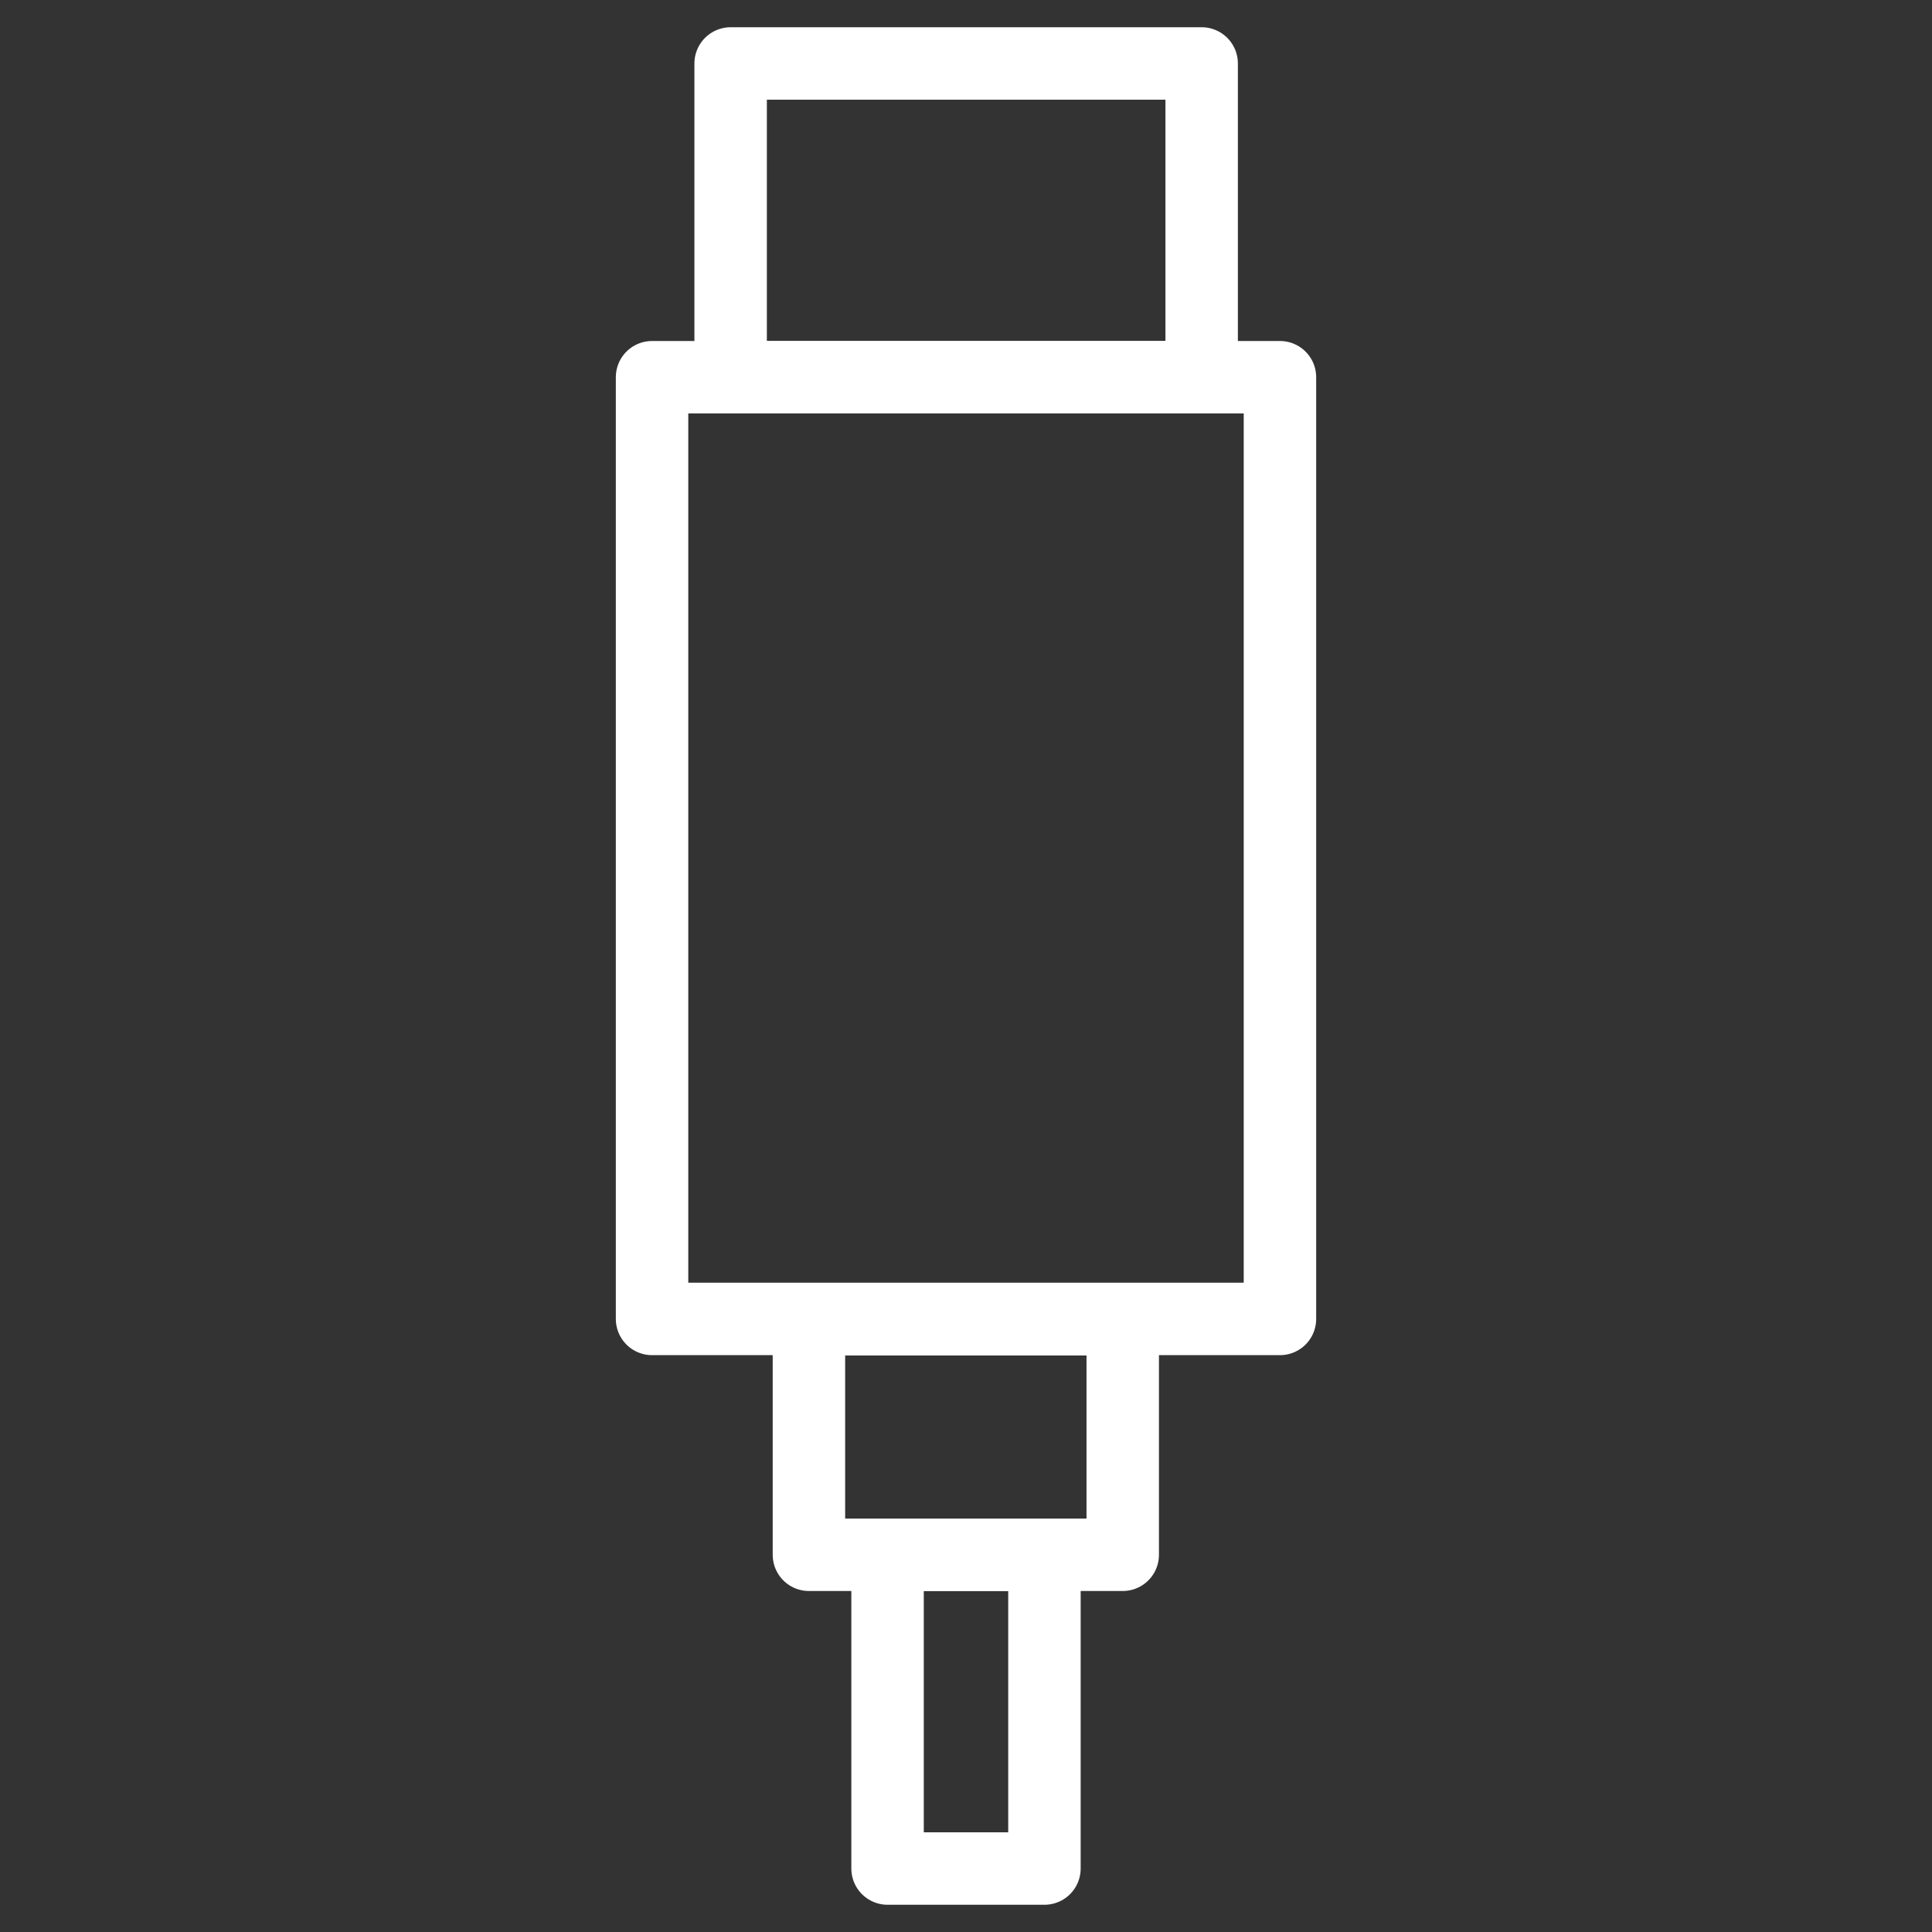
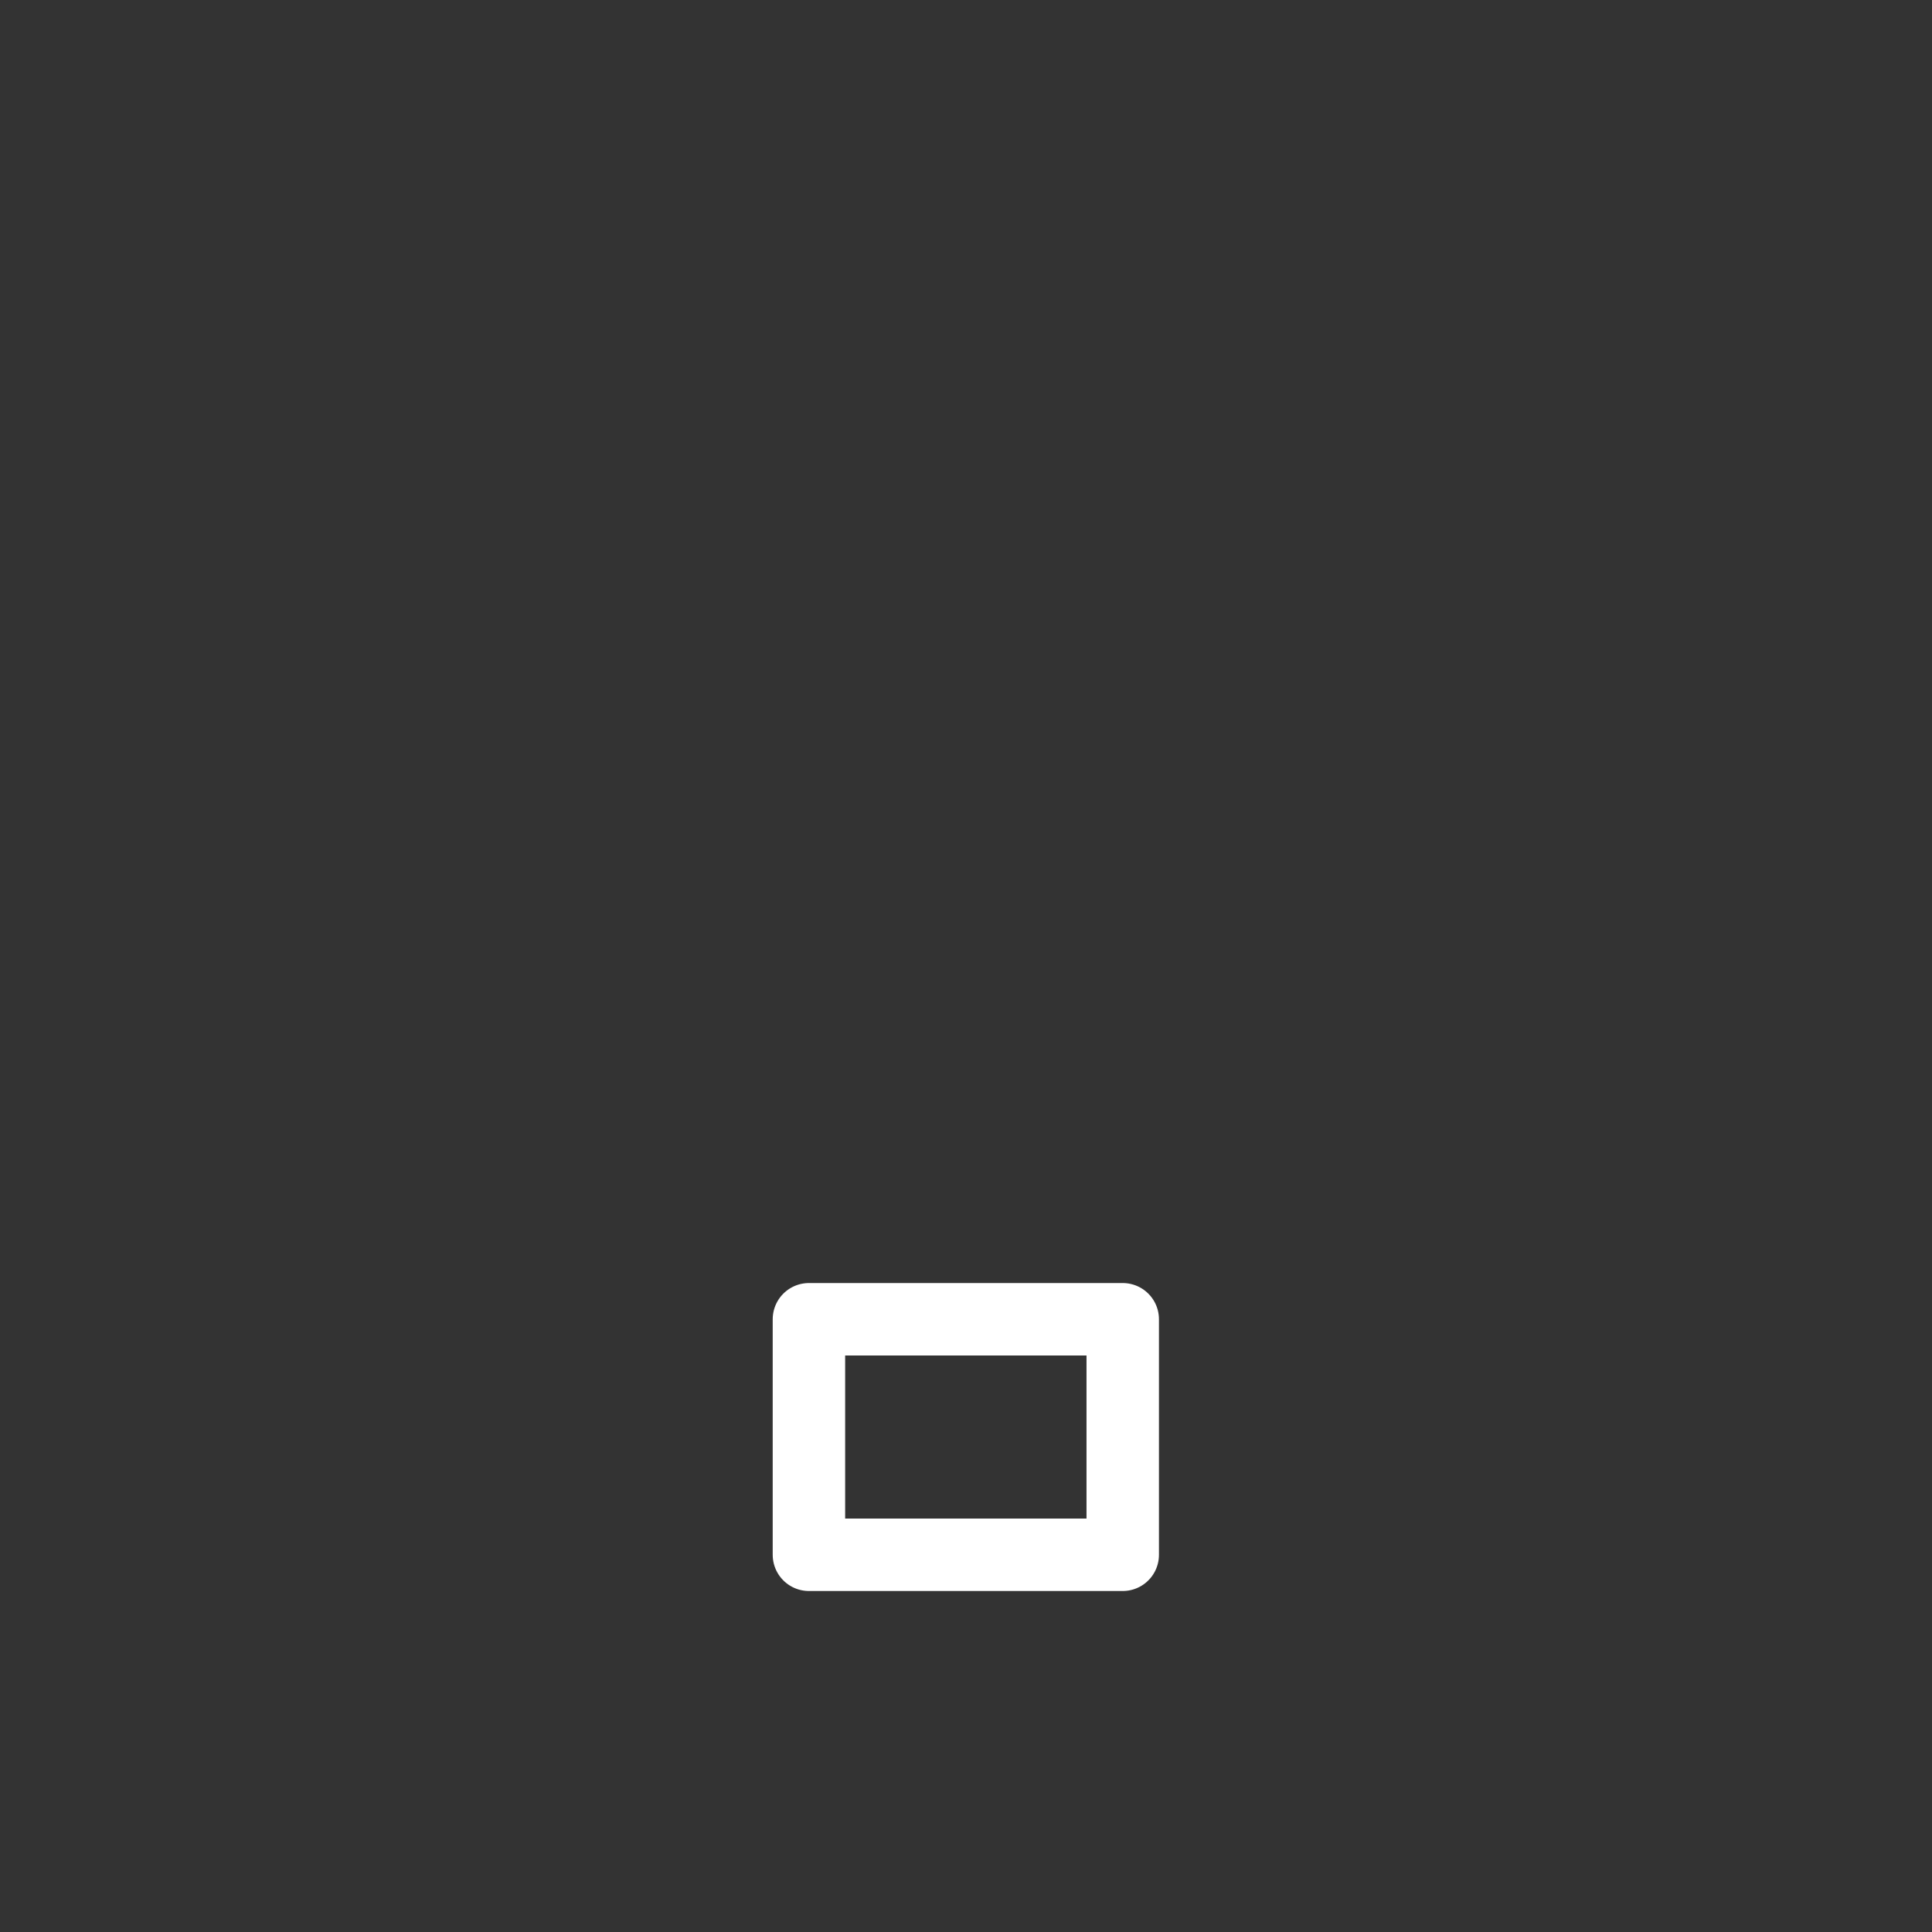
<svg xmlns="http://www.w3.org/2000/svg" width="40" height="40" viewBox="0 0 40 40" fill="none">
  <rect x="0" y="0" width="40" height="40" fill="#333333" stroke="none" />
-   <path d="M26.5 7.81H13.5V27.307H26.5V7.81Z" stroke="white" stroke-width="1.5" stroke-linecap="round" stroke-linejoin="round" />
-   <path d="M24.879 1.314H15.127V7.81H24.879V1.314Z" stroke="white" stroke-width="1.5" stroke-linecap="round" stroke-linejoin="round" />
  <path d="M23.245 27.314H16.748V32.19H23.245V27.314Z" stroke="white" stroke-width="1.5" stroke-linecap="round" stroke-linejoin="round" />
-   <path d="M21.624 32.19H18.376V38.686H21.624V32.19Z" stroke="white" stroke-width="1.5" stroke-linecap="round" stroke-linejoin="round" />
</svg>